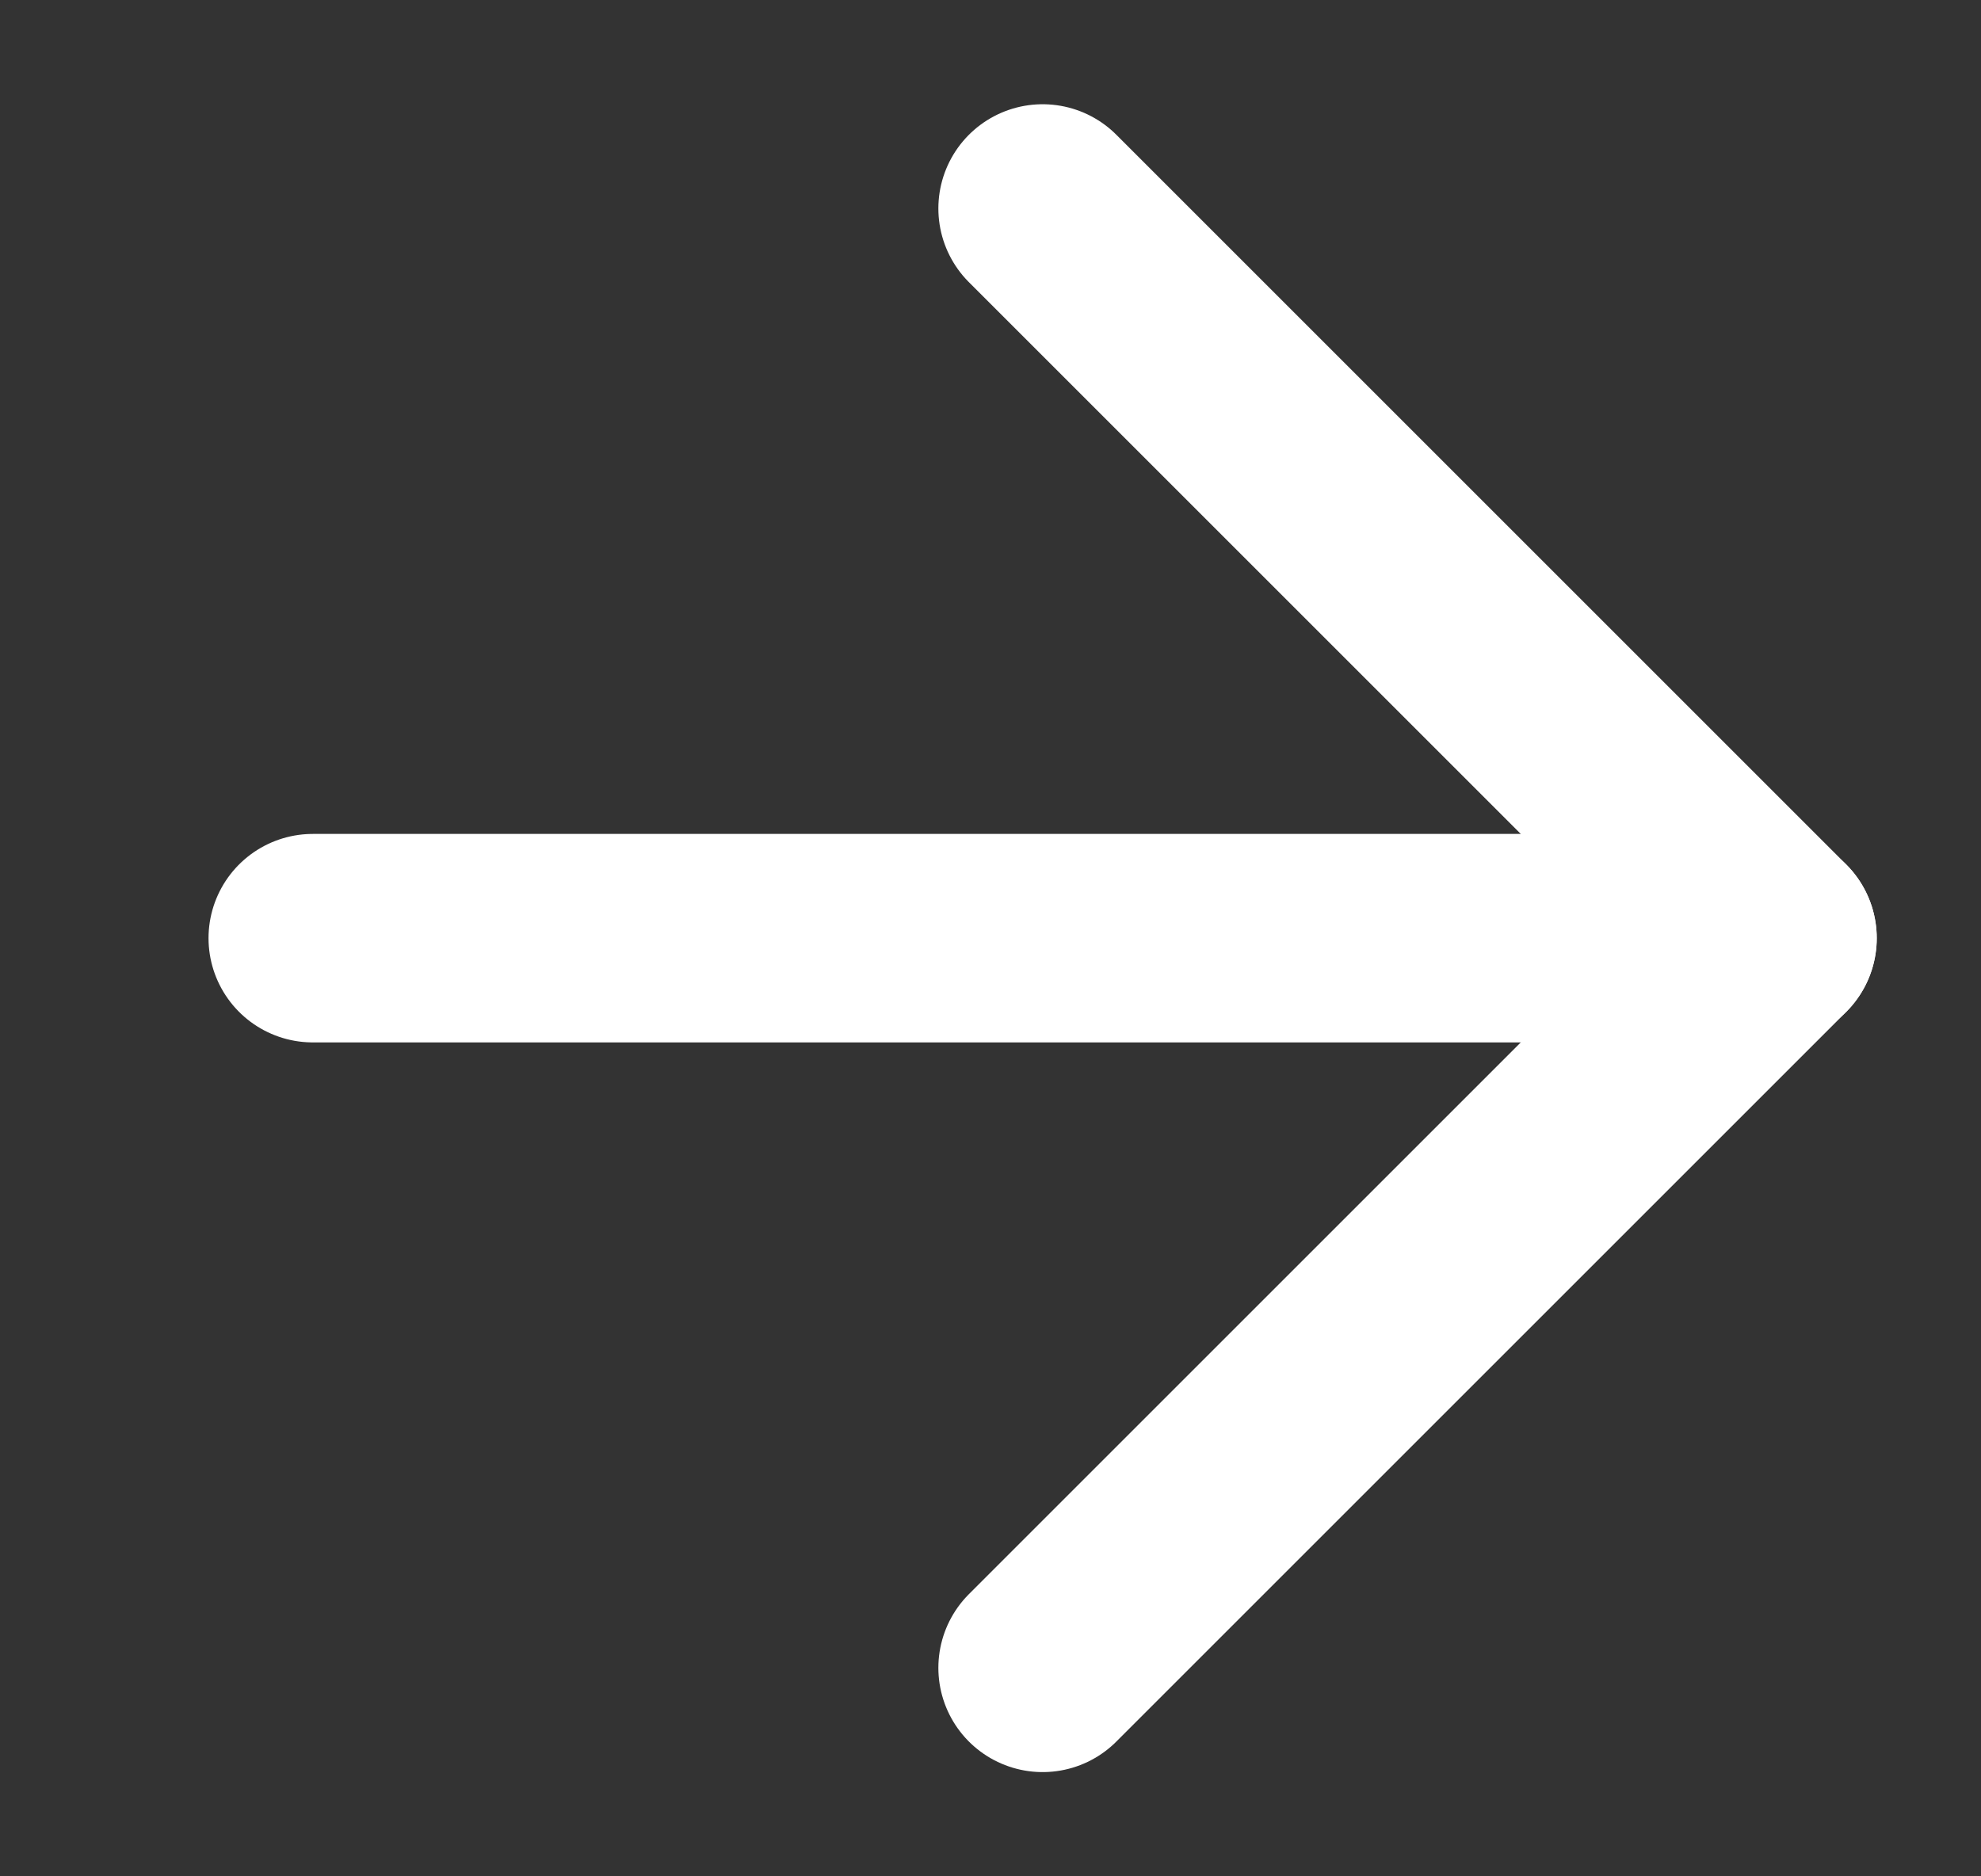
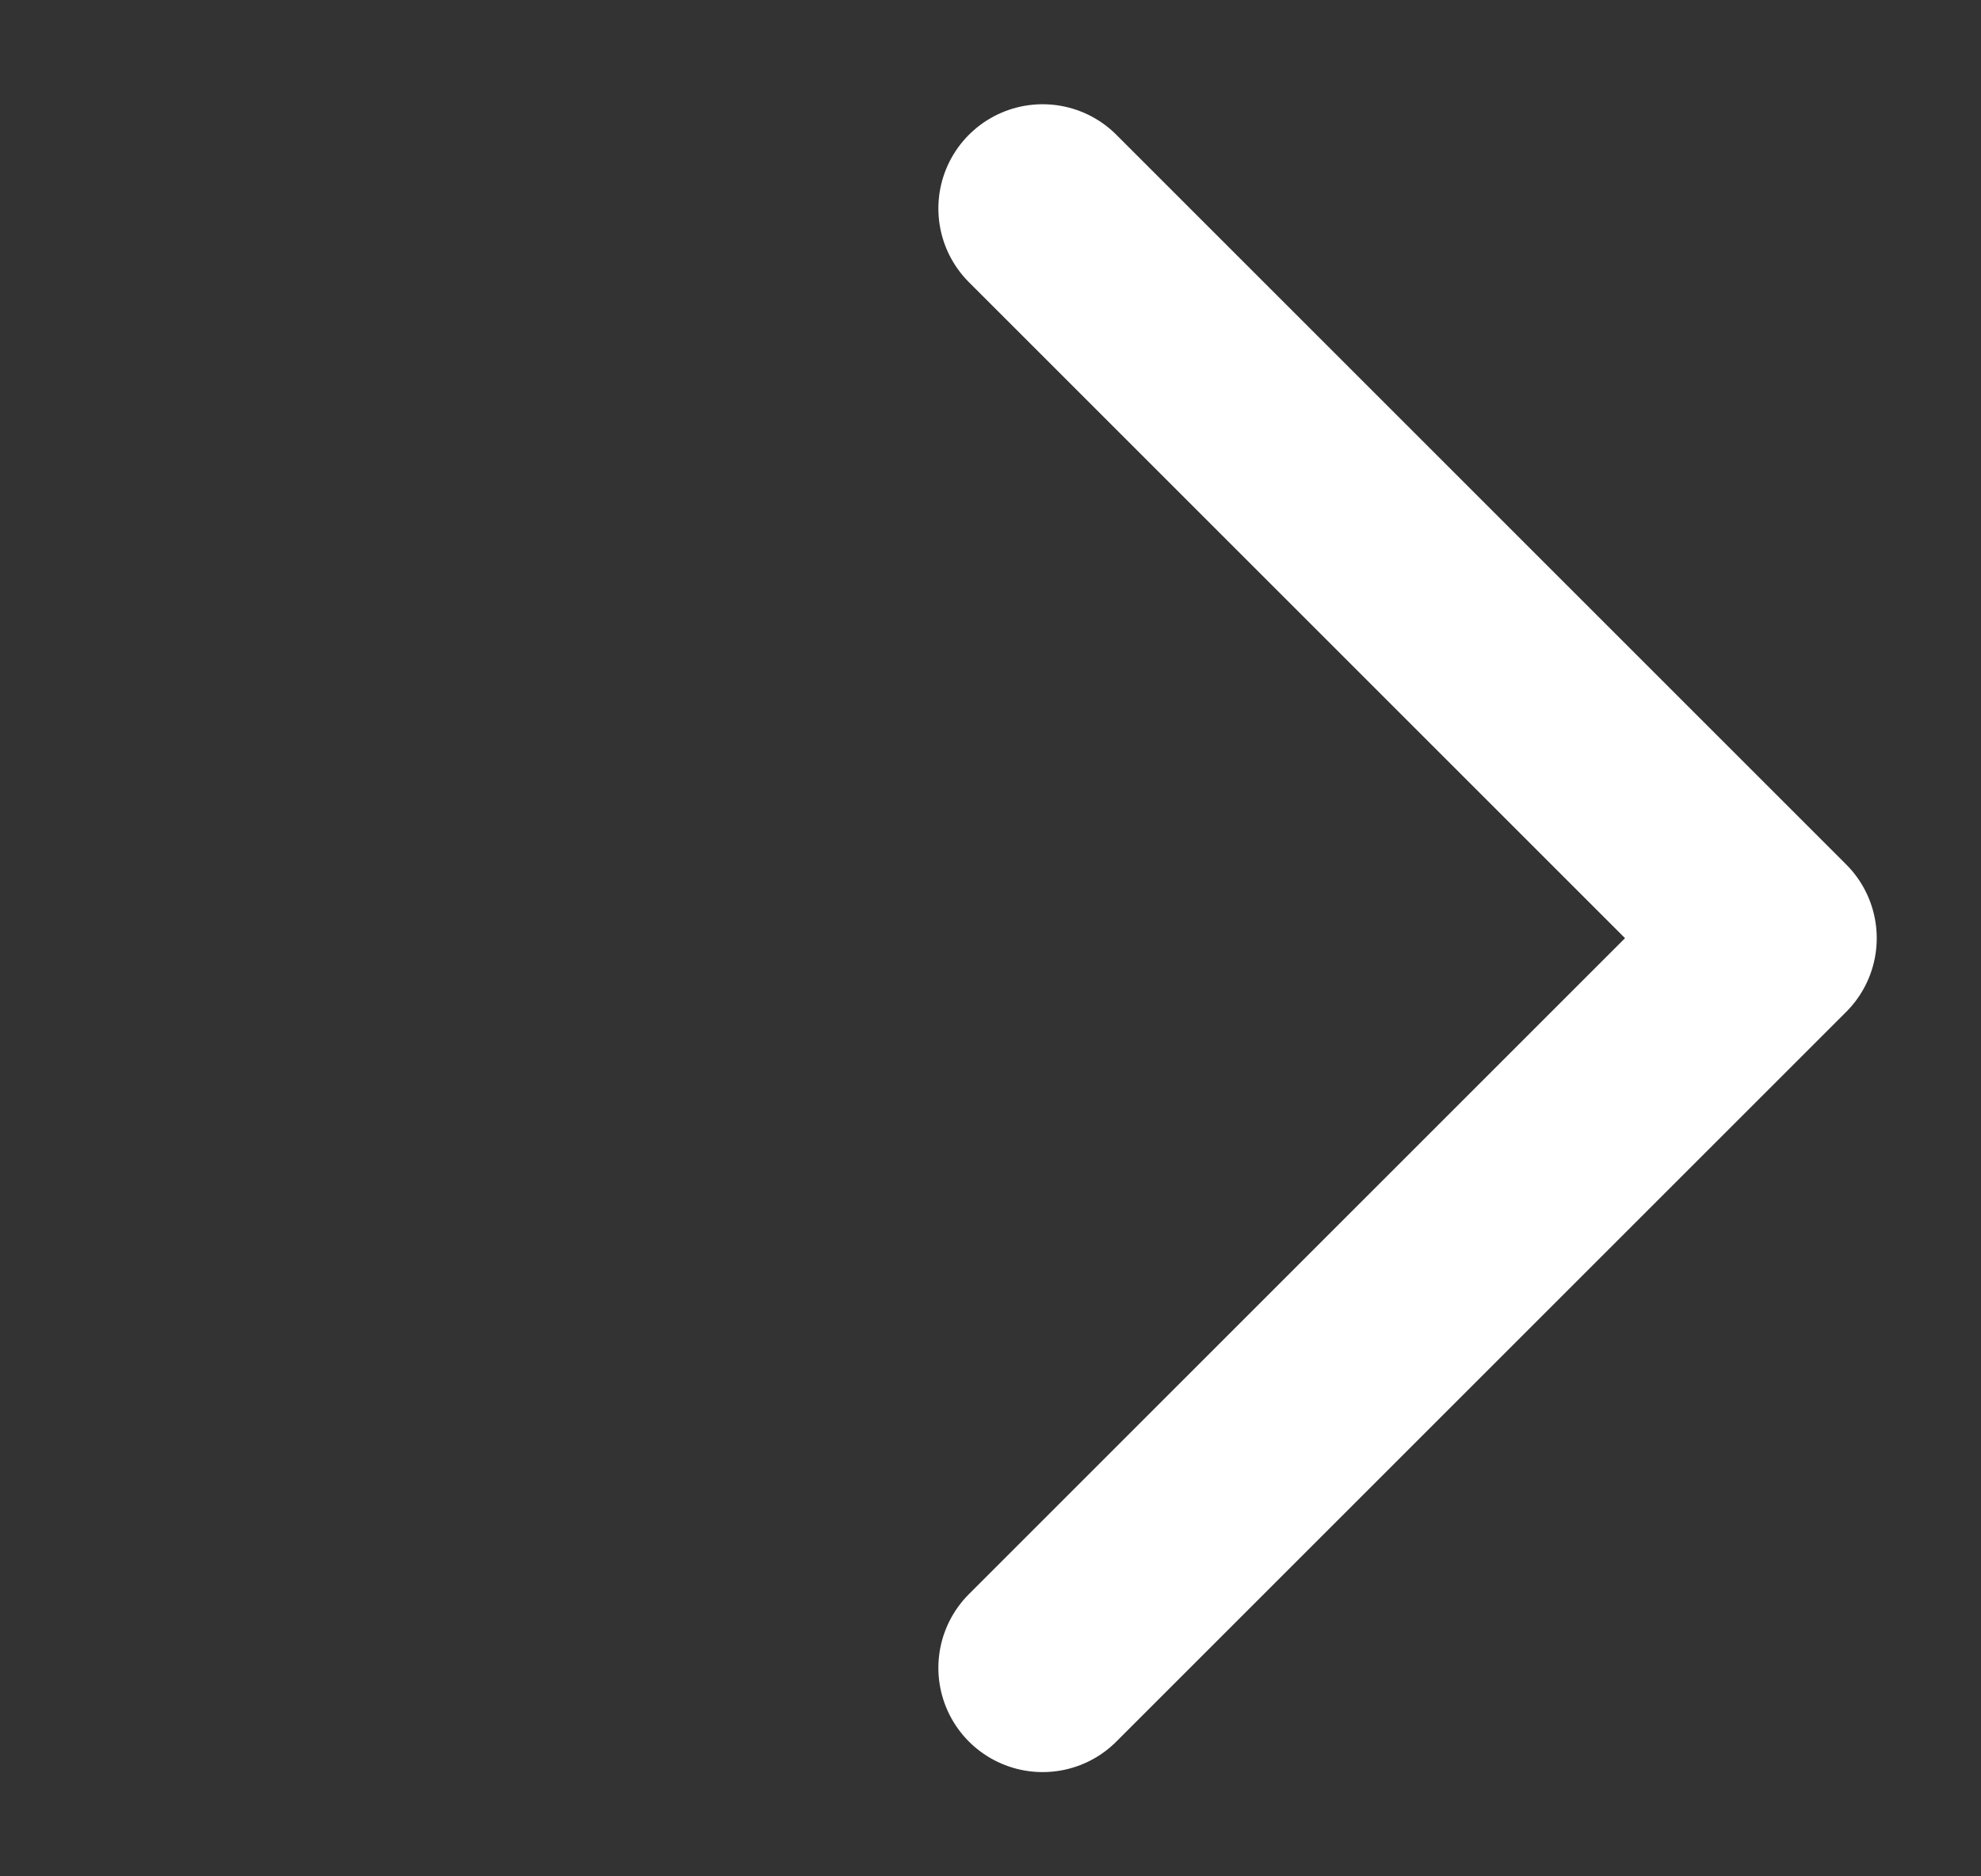
<svg xmlns="http://www.w3.org/2000/svg" width="19" height="18" viewBox="0 0 19 18" fill="none">
  <rect x="0" y="0" width="19" height="18" fill="#333333" stroke="none" />
-   <path d="M3 9H17" stroke="white" stroke-width="2" stroke-linecap="round" stroke-linejoin="round" />
  <path d="M10 2L17 9L10 16" stroke="white" stroke-width="2" stroke-linecap="round" stroke-linejoin="round" />
</svg>